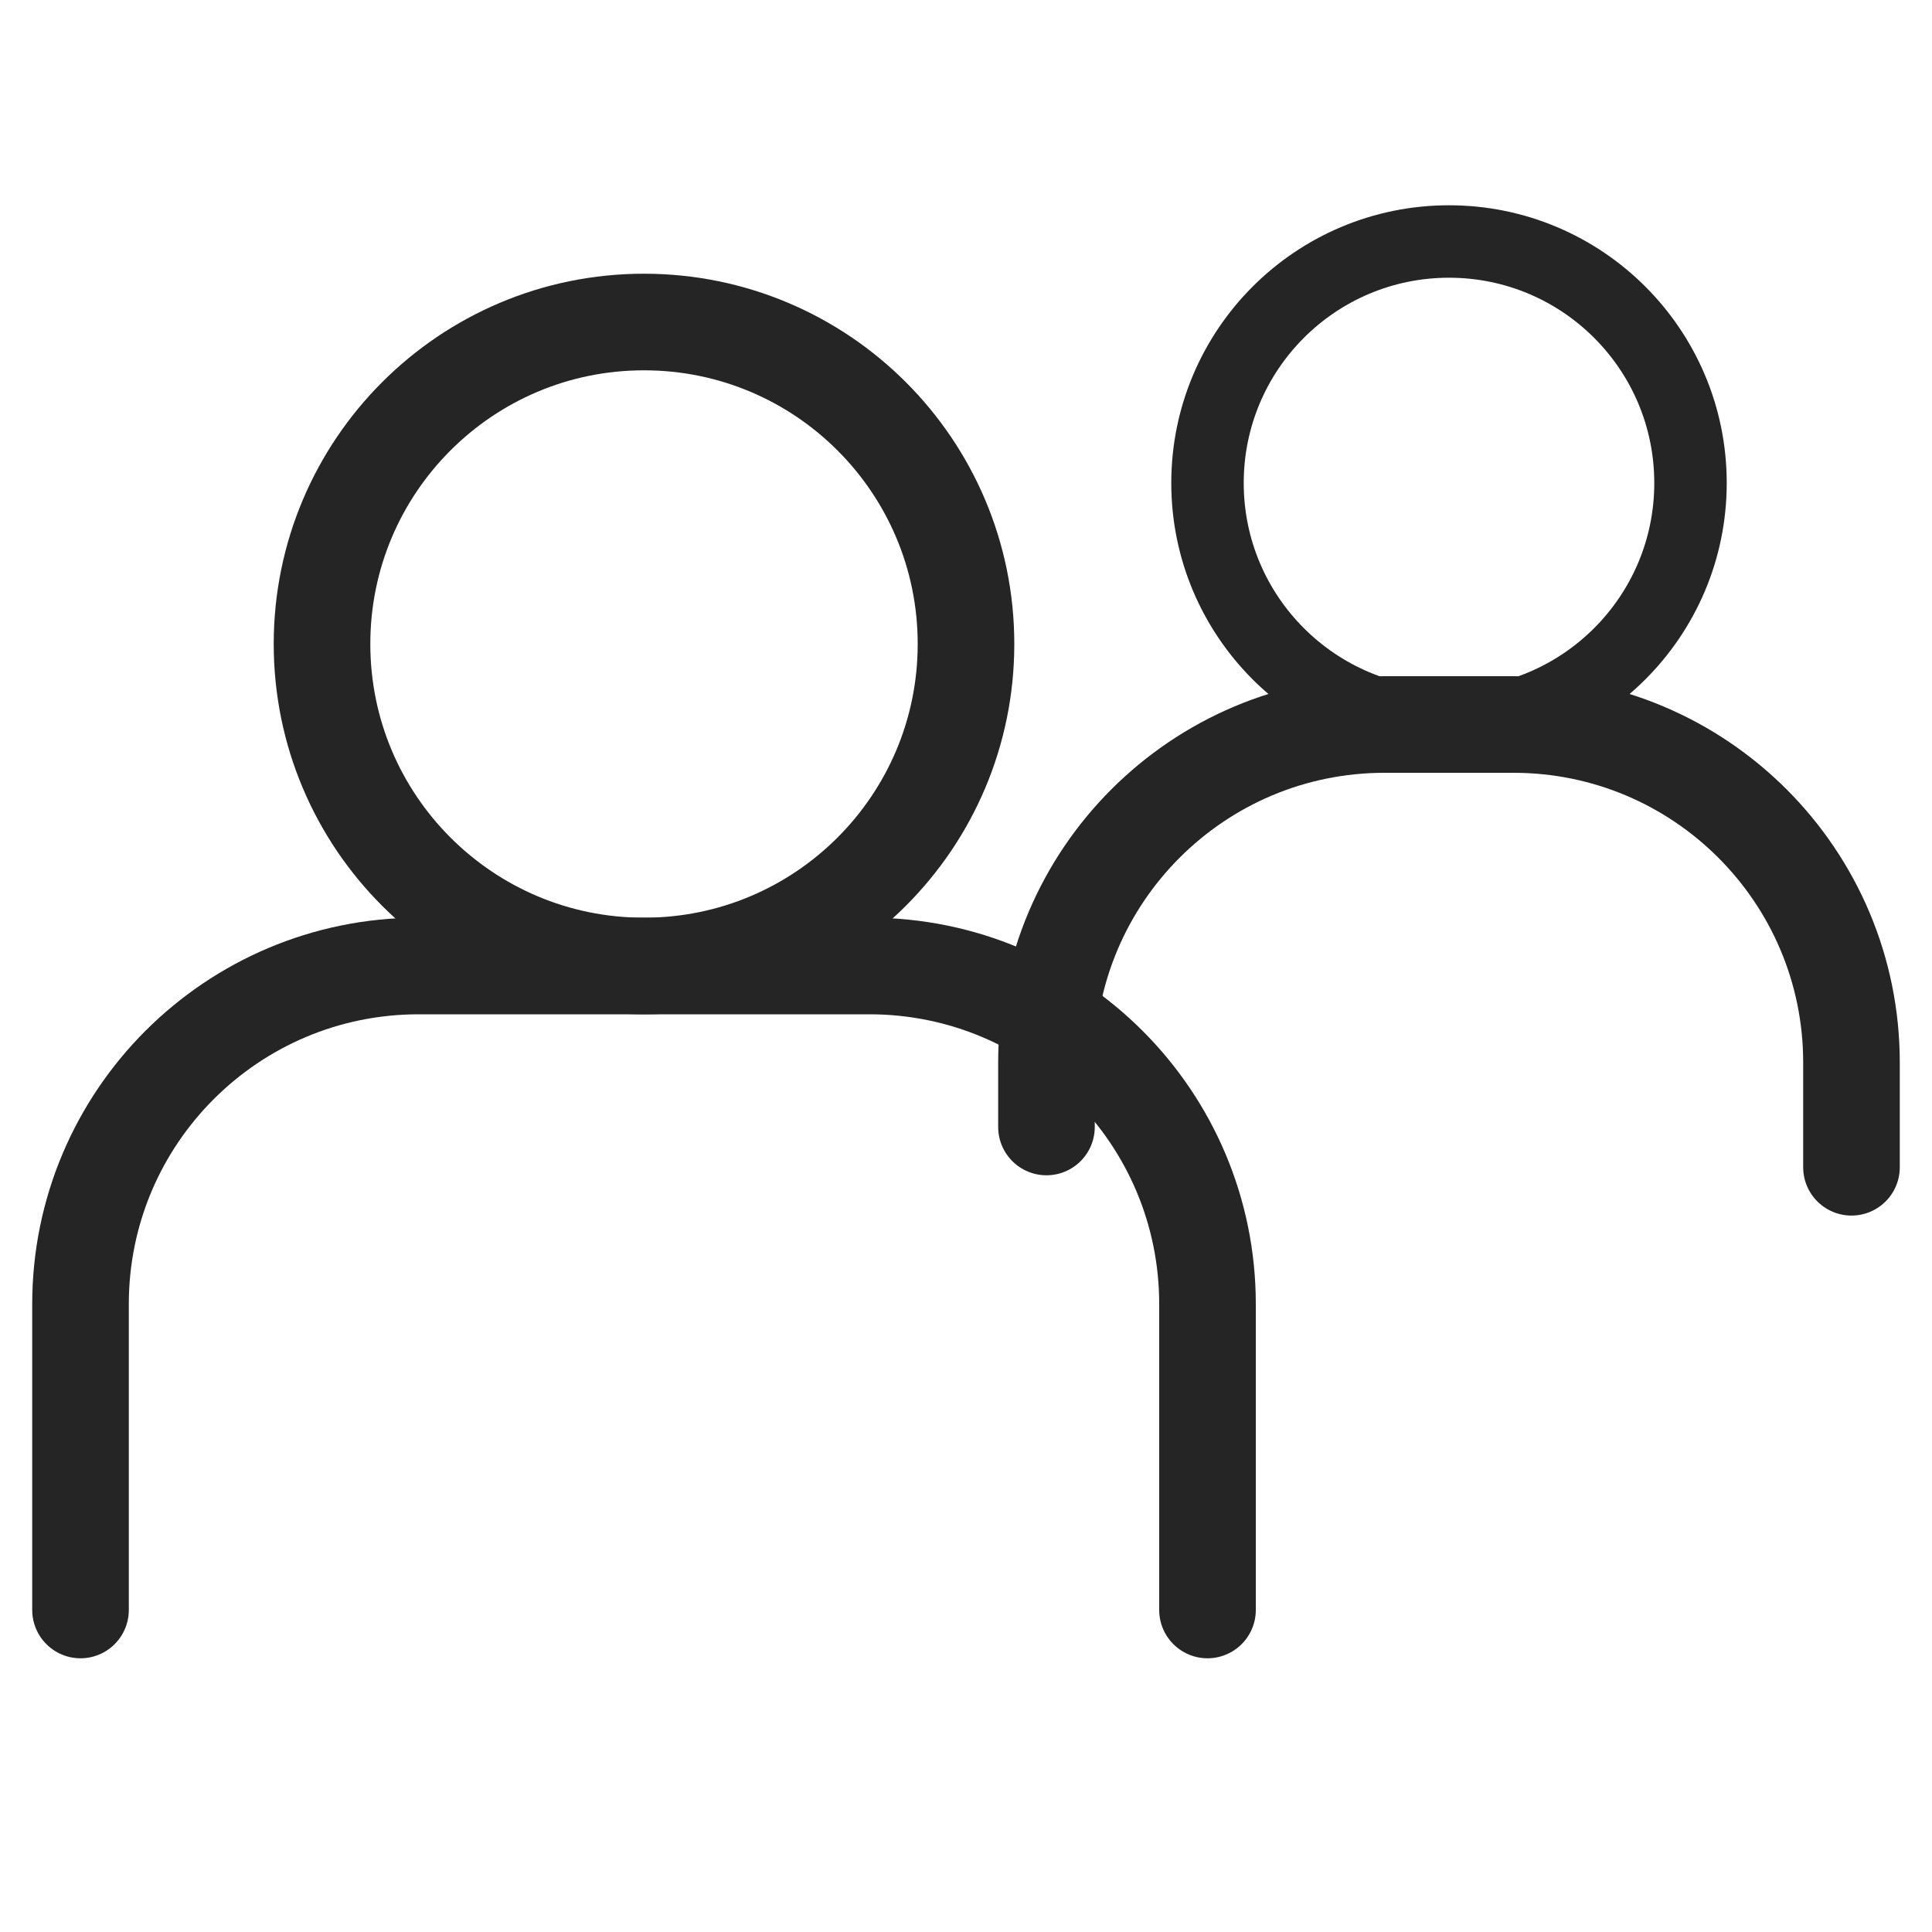
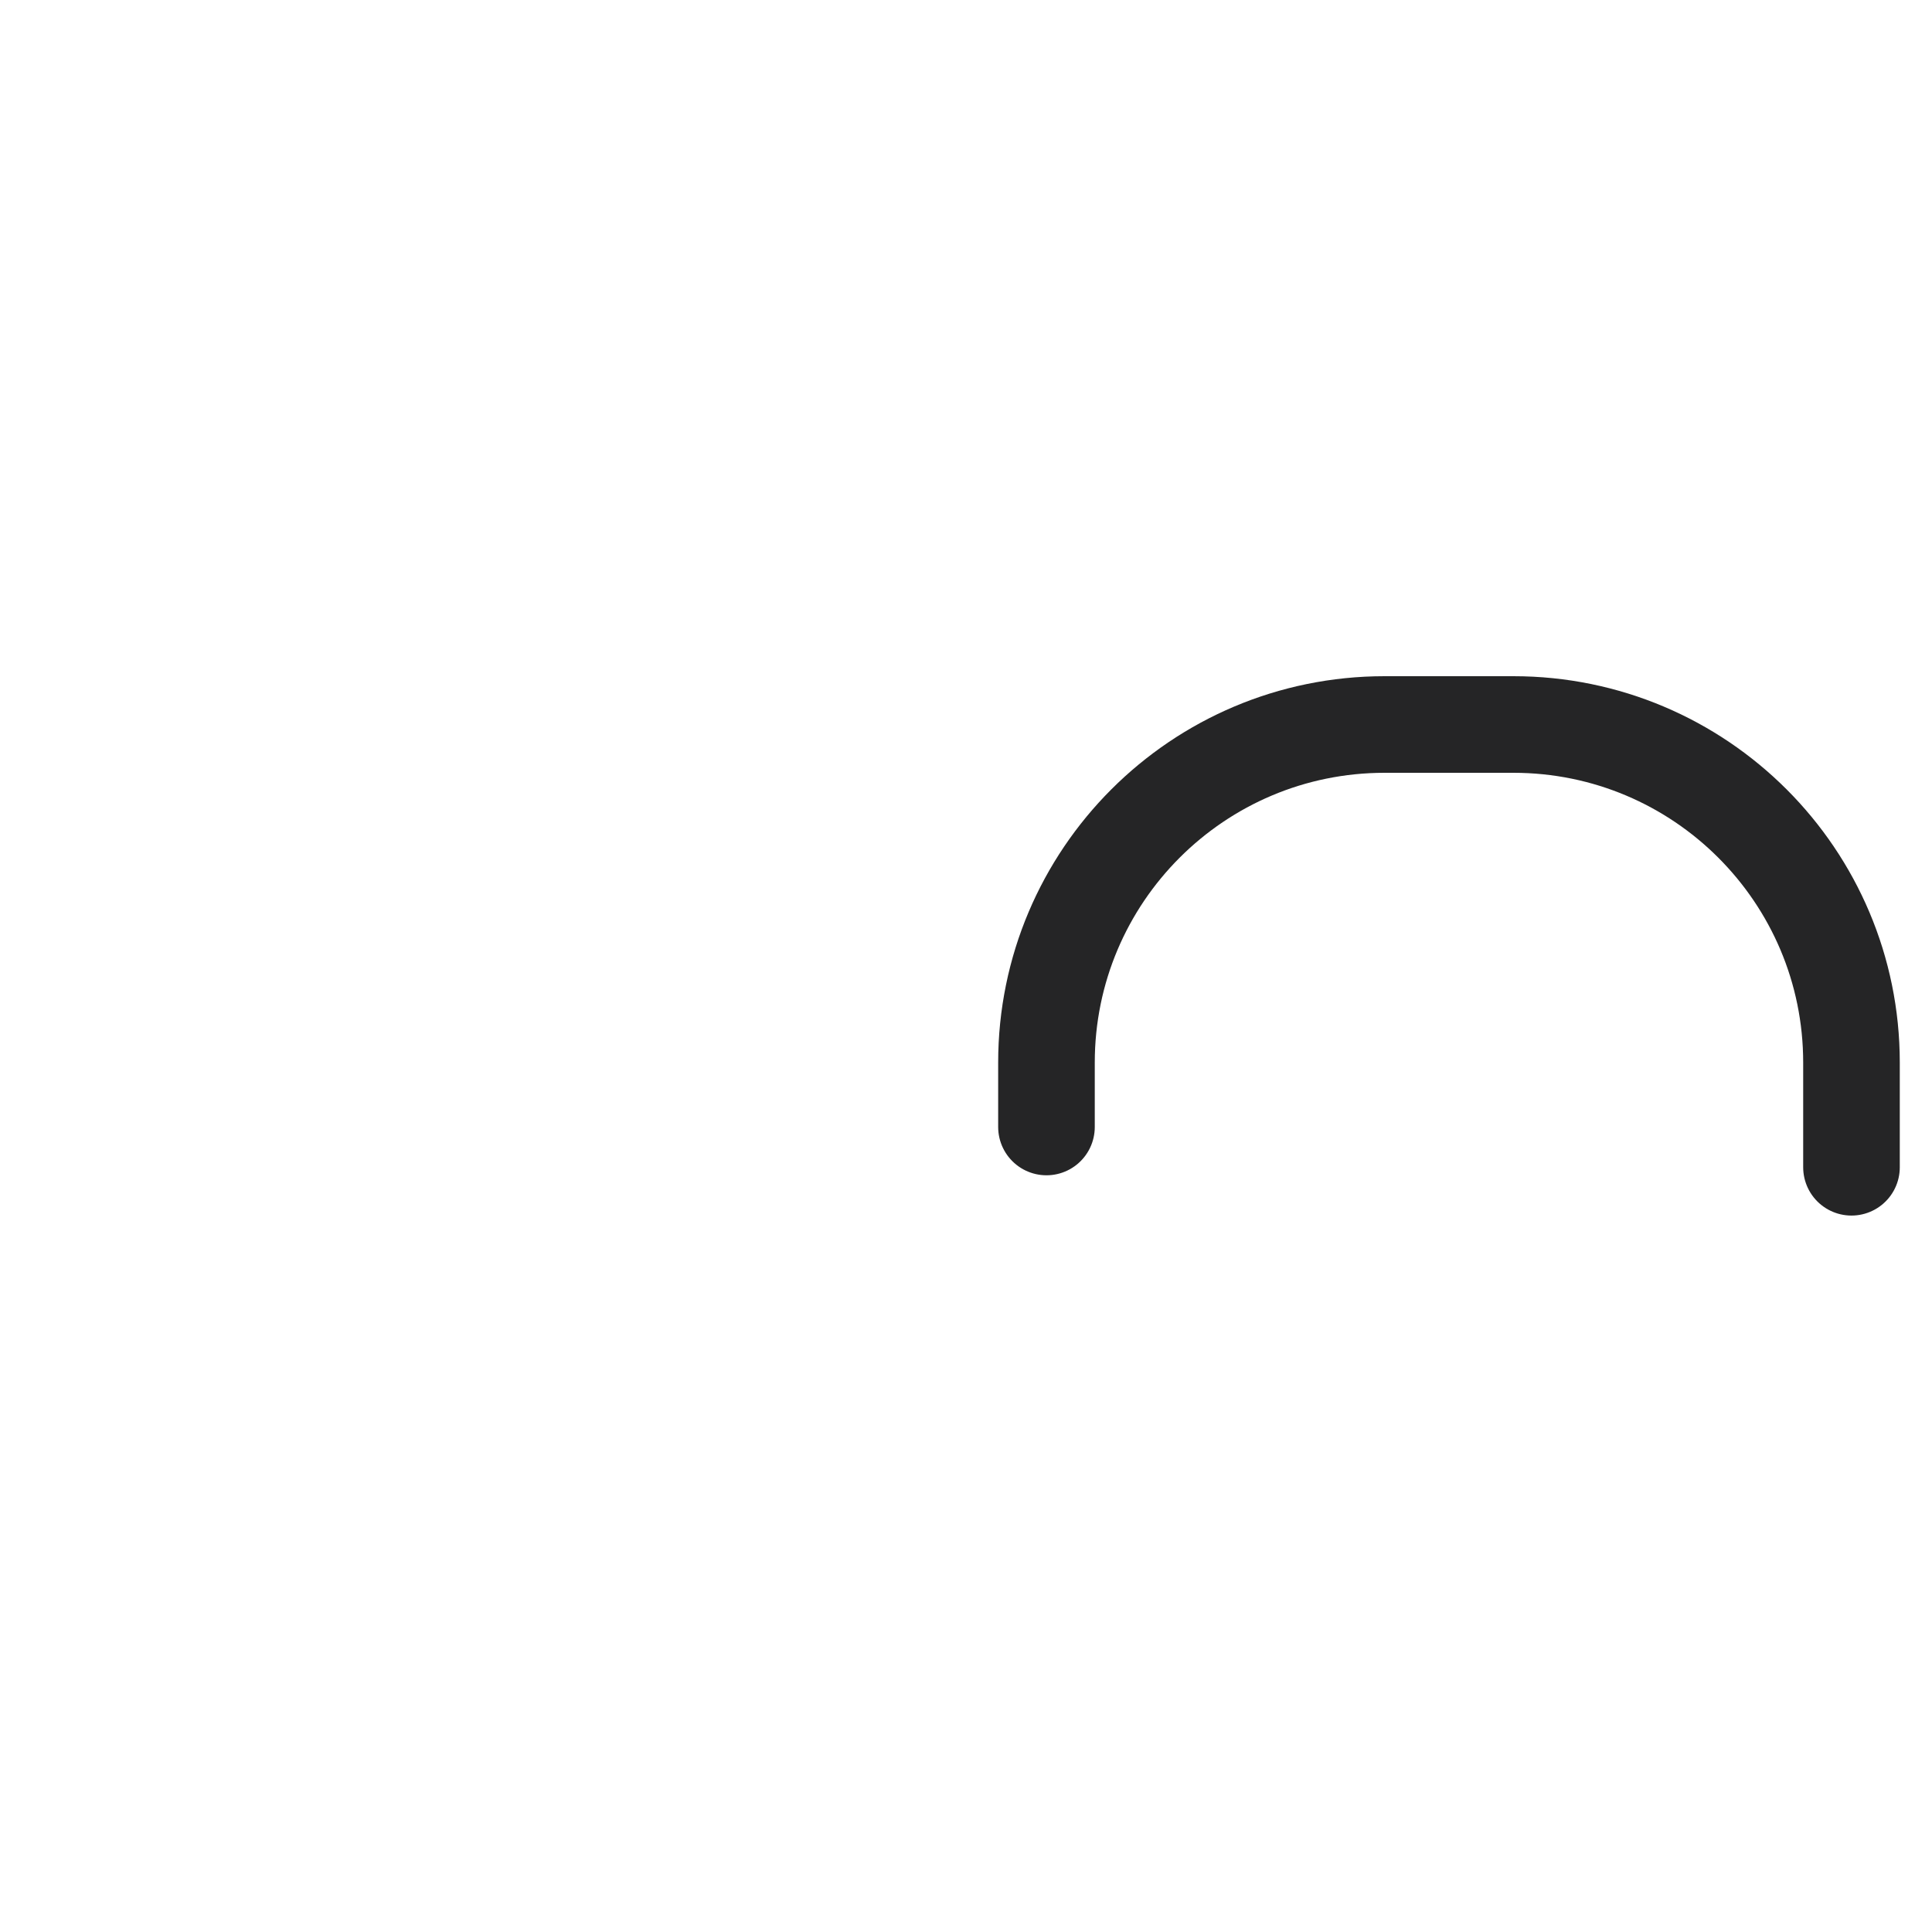
<svg xmlns="http://www.w3.org/2000/svg" width="40" height="40" viewBox="0 0 40 40" fill="none">
-   <path d="M1.667 33.333V27C1.667 23.134 4.801 20 8.667 20H18C21.866 20 25 23.134 25 27V33.333" stroke="#252526" stroke-width="2" stroke-linecap="round" />
  <path d="M21.666 23.333V22C21.666 18.134 24.8 15 28.666 15H31.333C35.199 15 38.333 18.134 38.333 22V24.167" stroke="#252526" stroke-width="2" stroke-linecap="round" />
-   <path d="M13.333 20C17.015 20 20 17.015 20 13.333C20 9.651 17.015 6.667 13.333 6.667C9.651 6.667 6.667 9.651 6.667 13.333C6.667 17.015 9.651 20 13.333 20Z" stroke="#252526" stroke-width="2" stroke-linecap="round" stroke-linejoin="round" />
-   <path d="M30 15C32.761 15 35 12.761 35 10C35 7.239 32.761 5 30 5C27.239 5 25 7.239 25 10C25 12.761 27.239 15 30 15Z" stroke="#252526" stroke-width="1.5" stroke-linecap="round" stroke-linejoin="round" />
</svg>